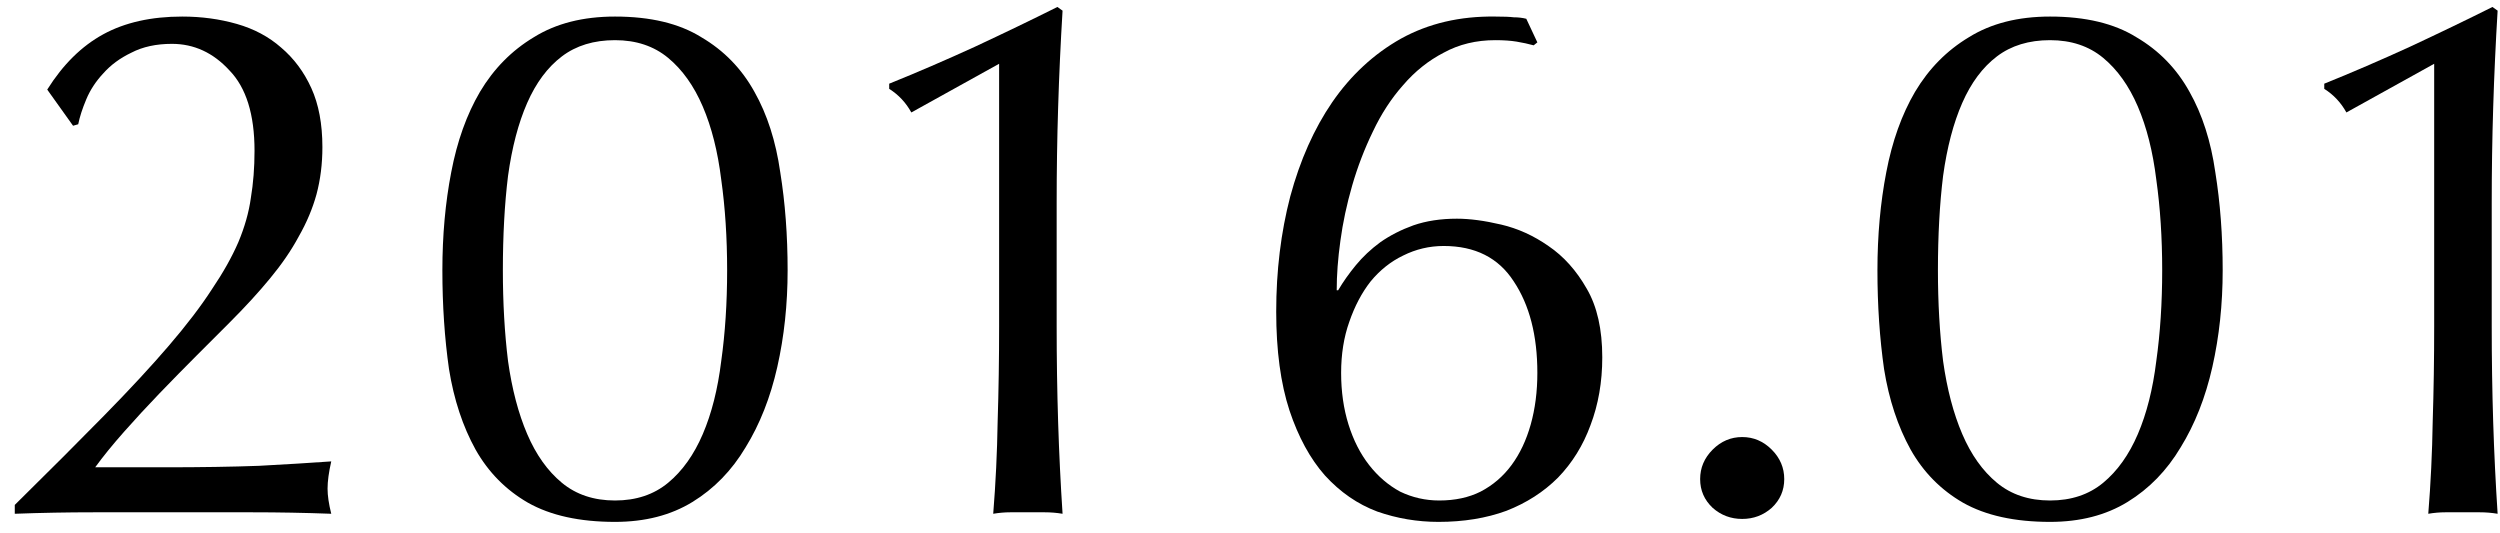
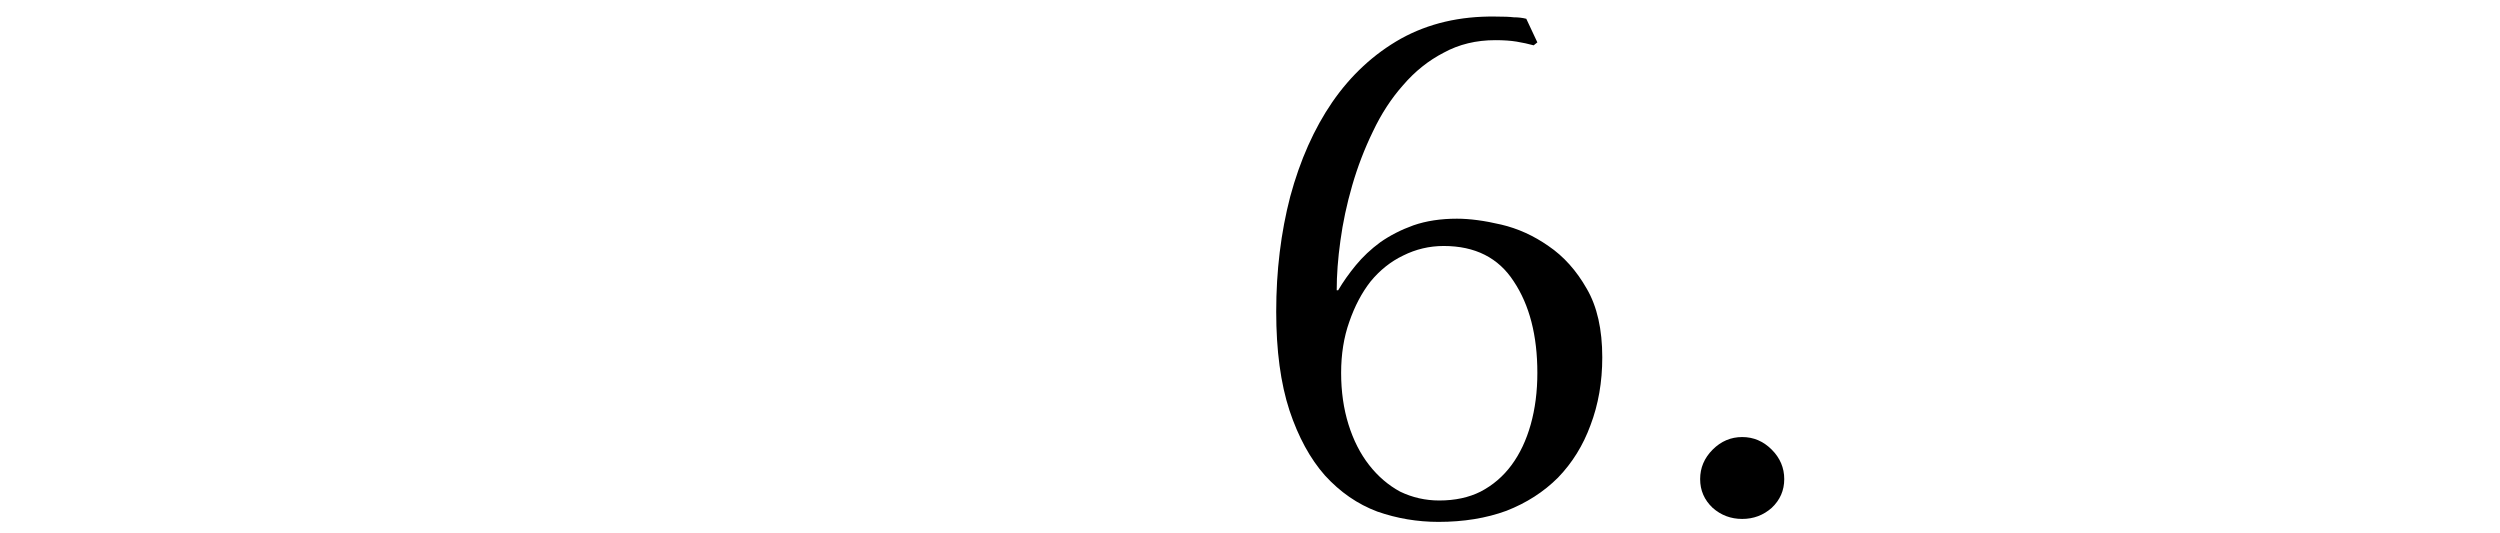
<svg xmlns="http://www.w3.org/2000/svg" width="122" height="26" viewBox="0 0 122 26" fill="none">
-   <path d="M114.504 5.488C114.24 5.008 113.88 4.624 113.424 4.336V4.084C114.792 3.532 116.184 2.932 117.6 2.284C119.04 1.612 120.384 0.964 121.632 0.34L121.884 0.52C121.788 2.104 121.716 3.676 121.668 5.236C121.62 6.772 121.596 8.332 121.596 9.916V15.928C121.596 17.512 121.62 19.072 121.668 20.608C121.716 22.12 121.788 23.608 121.884 25.072C121.596 25.024 121.308 25 121.02 25C120.756 25 120.48 25 120.192 25C119.904 25 119.616 25 119.328 25C119.064 25 118.788 25.024 118.5 25.072C118.62 23.584 118.692 22.084 118.716 20.572C118.764 19.06 118.788 17.512 118.788 15.928V3.112L114.504 5.488Z" fill="black" />
-   <path d="M91.619 13.192C91.619 11.488 91.763 9.892 92.051 8.404C92.339 6.892 92.807 5.584 93.455 4.48C94.127 3.352 95.003 2.464 96.083 1.816C97.163 1.144 98.483 0.808 100.043 0.808C101.771 0.808 103.175 1.144 104.255 1.816C105.359 2.464 106.223 3.352 106.847 4.48C107.471 5.584 107.891 6.892 108.107 8.404C108.347 9.892 108.467 11.488 108.467 13.192C108.467 14.848 108.299 16.42 107.963 17.908C107.627 19.396 107.111 20.704 106.415 21.832C105.743 22.96 104.879 23.848 103.823 24.496C102.767 25.144 101.507 25.468 100.043 25.468C98.315 25.468 96.899 25.156 95.795 24.532C94.715 23.908 93.863 23.044 93.239 21.94C92.615 20.812 92.183 19.504 91.943 18.016C91.727 16.504 91.619 14.896 91.619 13.192ZM94.571 13.192C94.571 14.776 94.655 16.252 94.823 17.62C95.015 18.988 95.327 20.176 95.759 21.184C96.191 22.192 96.755 22.984 97.451 23.56C98.147 24.136 99.011 24.424 100.043 24.424C101.075 24.424 101.939 24.136 102.635 23.56C103.331 22.984 103.895 22.192 104.327 21.184C104.759 20.176 105.059 18.988 105.227 17.62C105.419 16.252 105.515 14.776 105.515 13.192C105.515 11.608 105.419 10.132 105.227 8.764C105.059 7.396 104.759 6.208 104.327 5.2C103.895 4.192 103.331 3.4 102.635 2.824C101.939 2.248 101.075 1.96 100.043 1.96C99.011 1.96 98.147 2.224 97.451 2.752C96.755 3.28 96.191 4.036 95.759 5.02C95.327 6.004 95.015 7.192 94.823 8.584C94.655 9.952 94.571 11.488 94.571 13.192Z" fill="black" />
  <path d="M82.967 23.38C82.967 22.828 83.171 22.348 83.579 21.94C83.987 21.532 84.467 21.328 85.019 21.328C85.571 21.328 86.051 21.532 86.459 21.94C86.867 22.348 87.071 22.828 87.071 23.38C87.071 23.932 86.867 24.4 86.459 24.784C86.051 25.144 85.571 25.324 85.019 25.324C84.467 25.324 83.987 25.144 83.579 24.784C83.171 24.4 82.967 23.932 82.967 23.38Z" fill="black" />
  <path d="M75.023 18.196C75.023 16.372 74.639 14.884 73.871 13.732C73.127 12.58 71.987 12.004 70.451 12.004C69.755 12.004 69.095 12.16 68.471 12.472C67.871 12.76 67.343 13.18 66.887 13.732C66.455 14.284 66.107 14.944 65.843 15.712C65.579 16.456 65.447 17.284 65.447 18.196C65.447 19.108 65.567 19.948 65.807 20.716C66.047 21.484 66.383 22.144 66.815 22.696C67.247 23.248 67.751 23.68 68.327 23.992C68.927 24.28 69.563 24.424 70.235 24.424C71.003 24.424 71.675 24.28 72.251 23.992C72.851 23.68 73.355 23.248 73.763 22.696C74.171 22.144 74.483 21.484 74.699 20.716C74.915 19.948 75.023 19.108 75.023 18.196ZM74.843 2.212C74.579 2.14 74.303 2.08 74.015 2.032C73.727 1.984 73.379 1.96 72.971 1.96C72.035 1.96 71.195 2.164 70.451 2.572C69.707 2.956 69.047 3.484 68.471 4.156C67.895 4.804 67.403 5.56 66.995 6.424C66.587 7.264 66.251 8.14 65.987 9.052C65.723 9.964 65.531 10.864 65.411 11.752C65.291 12.616 65.231 13.42 65.231 14.164H65.303C65.543 13.756 65.831 13.348 66.167 12.94C66.503 12.532 66.899 12.16 67.355 11.824C67.835 11.488 68.375 11.212 68.975 10.996C69.599 10.78 70.307 10.672 71.099 10.672C71.723 10.672 72.443 10.768 73.259 10.96C74.075 11.152 74.843 11.5 75.563 12.004C76.307 12.508 76.931 13.204 77.435 14.092C77.939 14.956 78.191 16.072 78.191 17.44C78.191 18.64 77.999 19.744 77.615 20.752C77.255 21.736 76.727 22.588 76.031 23.308C75.335 24.004 74.495 24.544 73.511 24.928C72.527 25.288 71.423 25.468 70.199 25.468C69.167 25.468 68.171 25.3 67.211 24.964C66.251 24.604 65.399 24.016 64.655 23.2C63.935 22.384 63.359 21.328 62.927 20.032C62.495 18.712 62.279 17.104 62.279 15.208C62.279 13.216 62.507 11.344 62.963 9.592C63.443 7.816 64.127 6.28 65.015 4.984C65.927 3.664 67.043 2.632 68.363 1.888C69.707 1.144 71.243 0.784 72.971 0.808C73.379 0.808 73.679 0.82 73.871 0.844C74.087 0.844 74.291 0.868 74.483 0.916L75.023 2.068L74.843 2.212Z" fill="black" />
-   <path d="M44.473 5.488C44.209 5.008 43.849 4.624 43.393 4.336V4.084C44.761 3.532 46.153 2.932 47.569 2.284C49.009 1.612 50.353 0.964 51.601 0.34L51.853 0.52C51.757 2.104 51.685 3.676 51.637 5.236C51.589 6.772 51.565 8.332 51.565 9.916V15.928C51.565 17.512 51.589 19.072 51.637 20.608C51.685 22.12 51.757 23.608 51.853 25.072C51.565 25.024 51.277 25 50.989 25C50.725 25 50.449 25 50.161 25C49.873 25 49.585 25 49.297 25C49.033 25 48.757 25.024 48.469 25.072C48.589 23.584 48.661 22.084 48.685 20.572C48.733 19.06 48.757 17.512 48.757 15.928V3.112L44.473 5.488Z" fill="black" />
-   <path d="M21.588 13.192C21.588 11.488 21.732 9.892 22.02 8.404C22.308 6.892 22.776 5.584 23.424 4.48C24.096 3.352 24.972 2.464 26.052 1.816C27.132 1.144 28.452 0.808 30.012 0.808C31.74 0.808 33.144 1.144 34.224 1.816C35.328 2.464 36.192 3.352 36.816 4.48C37.44 5.584 37.86 6.892 38.076 8.404C38.316 9.892 38.436 11.488 38.436 13.192C38.436 14.848 38.268 16.42 37.932 17.908C37.596 19.396 37.08 20.704 36.384 21.832C35.712 22.96 34.848 23.848 33.792 24.496C32.736 25.144 31.476 25.468 30.012 25.468C28.284 25.468 26.868 25.156 25.764 24.532C24.684 23.908 23.832 23.044 23.208 21.94C22.584 20.812 22.152 19.504 21.912 18.016C21.696 16.504 21.588 14.896 21.588 13.192ZM24.54 13.192C24.54 14.776 24.624 16.252 24.792 17.62C24.984 18.988 25.296 20.176 25.728 21.184C26.16 22.192 26.724 22.984 27.42 23.56C28.116 24.136 28.98 24.424 30.012 24.424C31.044 24.424 31.908 24.136 32.604 23.56C33.3 22.984 33.864 22.192 34.296 21.184C34.728 20.176 35.028 18.988 35.196 17.62C35.388 16.252 35.484 14.776 35.484 13.192C35.484 11.608 35.388 10.132 35.196 8.764C35.028 7.396 34.728 6.208 34.296 5.2C33.864 4.192 33.3 3.4 32.604 2.824C31.908 2.248 31.044 1.96 30.012 1.96C28.98 1.96 28.116 2.224 27.42 2.752C26.724 3.28 26.16 4.036 25.728 5.02C25.296 6.004 24.984 7.192 24.792 8.584C24.624 9.952 24.54 11.488 24.54 13.192Z" fill="black" />
-   <path d="M2.305 4.372C3.073 3.148 3.985 2.248 5.041 1.672C6.097 1.096 7.381 0.808 8.893 0.808C9.829 0.808 10.717 0.928 11.557 1.168C12.397 1.408 13.117 1.792 13.717 2.32C14.341 2.848 14.833 3.508 15.193 4.3C15.553 5.092 15.733 6.052 15.733 7.18C15.733 7.996 15.637 8.764 15.445 9.484C15.253 10.18 14.965 10.864 14.581 11.536C14.221 12.208 13.753 12.892 13.177 13.588C12.625 14.26 11.965 14.98 11.197 15.748C10.741 16.204 10.213 16.732 9.613 17.332C9.013 17.932 8.401 18.556 7.777 19.204C7.177 19.828 6.601 20.452 6.049 21.076C5.497 21.7 5.029 22.276 4.645 22.804H8.065C9.793 22.804 11.317 22.78 12.637 22.732C13.981 22.66 15.157 22.588 16.165 22.516C16.045 23.044 15.985 23.488 15.985 23.848C15.985 24.184 16.045 24.592 16.165 25.072C14.869 25.024 13.585 25 12.313 25C11.041 25 9.757 25 8.461 25C7.165 25 5.869 25 4.573 25C3.301 25 2.017 25.024 0.721 25.072L0.721 24.64C2.401 22.984 3.853 21.532 5.077 20.284C6.325 19.012 7.381 17.872 8.245 16.864C9.109 15.856 9.805 14.944 10.333 14.128C10.885 13.312 11.317 12.544 11.629 11.824C11.941 11.08 12.145 10.36 12.241 9.664C12.361 8.944 12.421 8.176 12.421 7.36C12.421 5.584 12.013 4.276 11.197 3.436C10.405 2.572 9.469 2.14 8.389 2.14C7.621 2.14 6.961 2.284 6.409 2.572C5.857 2.836 5.401 3.172 5.041 3.58C4.681 3.964 4.405 4.384 4.213 4.84C4.021 5.296 3.889 5.704 3.817 6.064L3.565 6.136L2.305 4.372Z" fill="black" />
</svg>